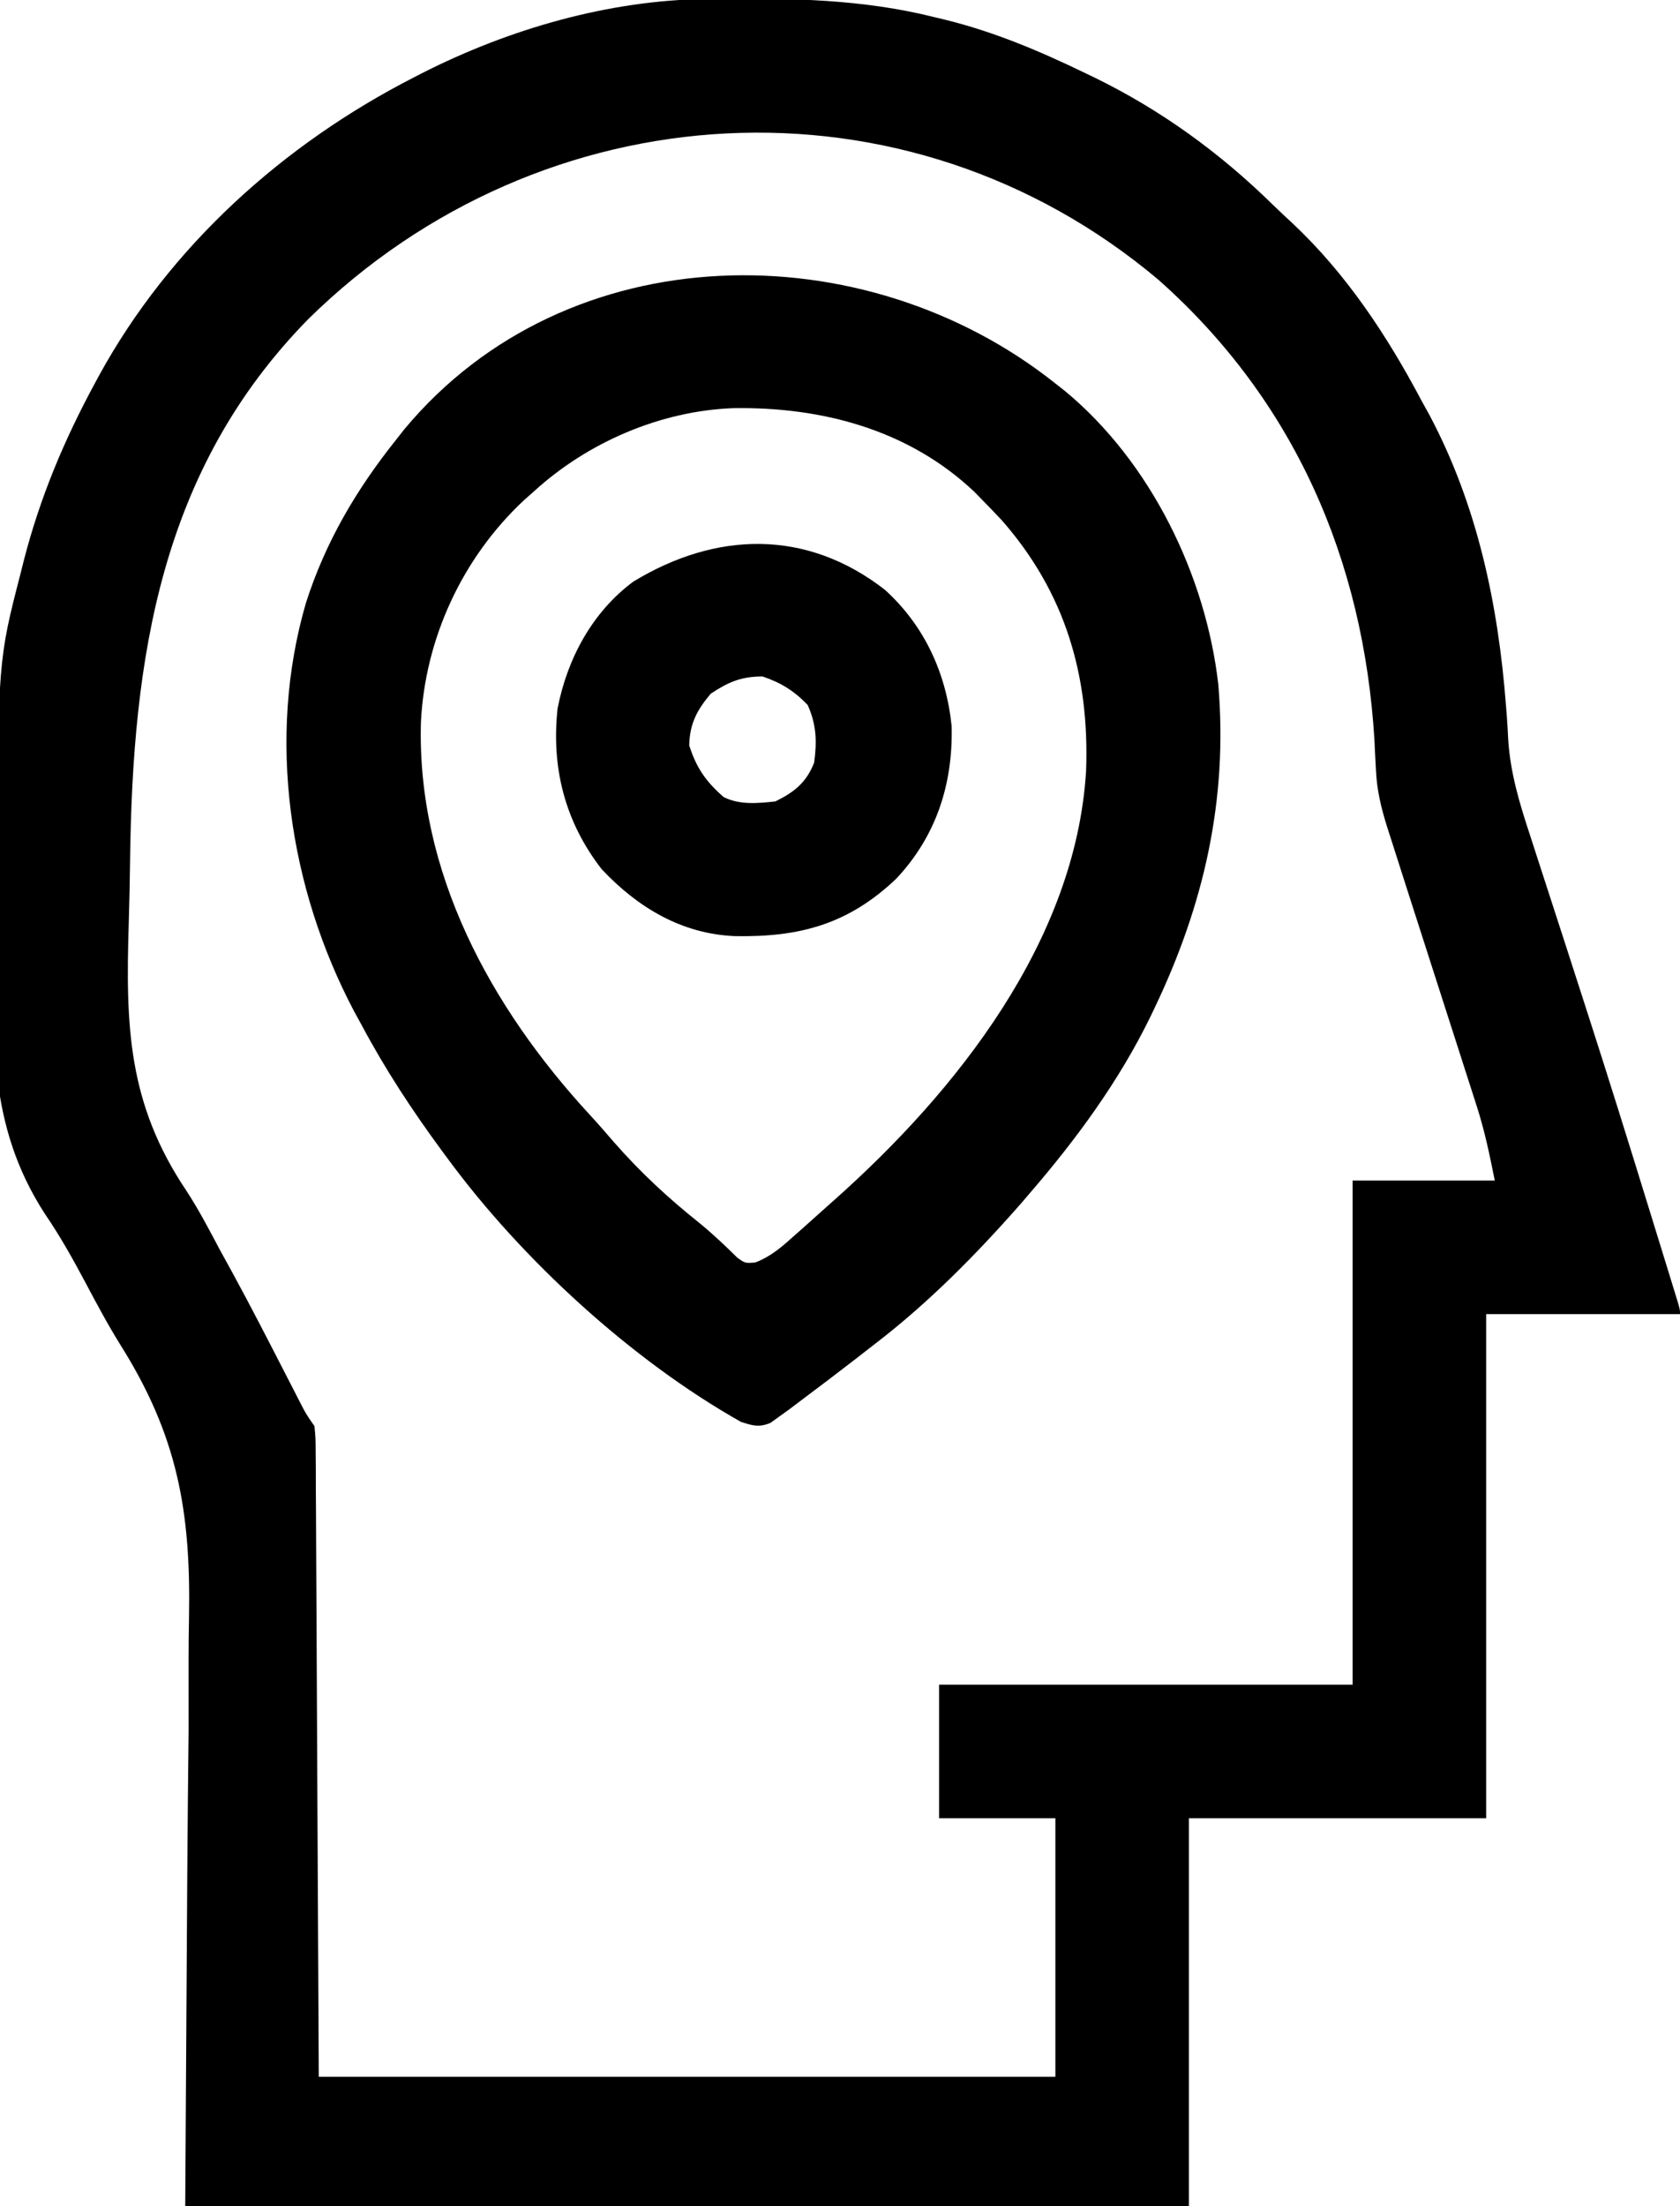
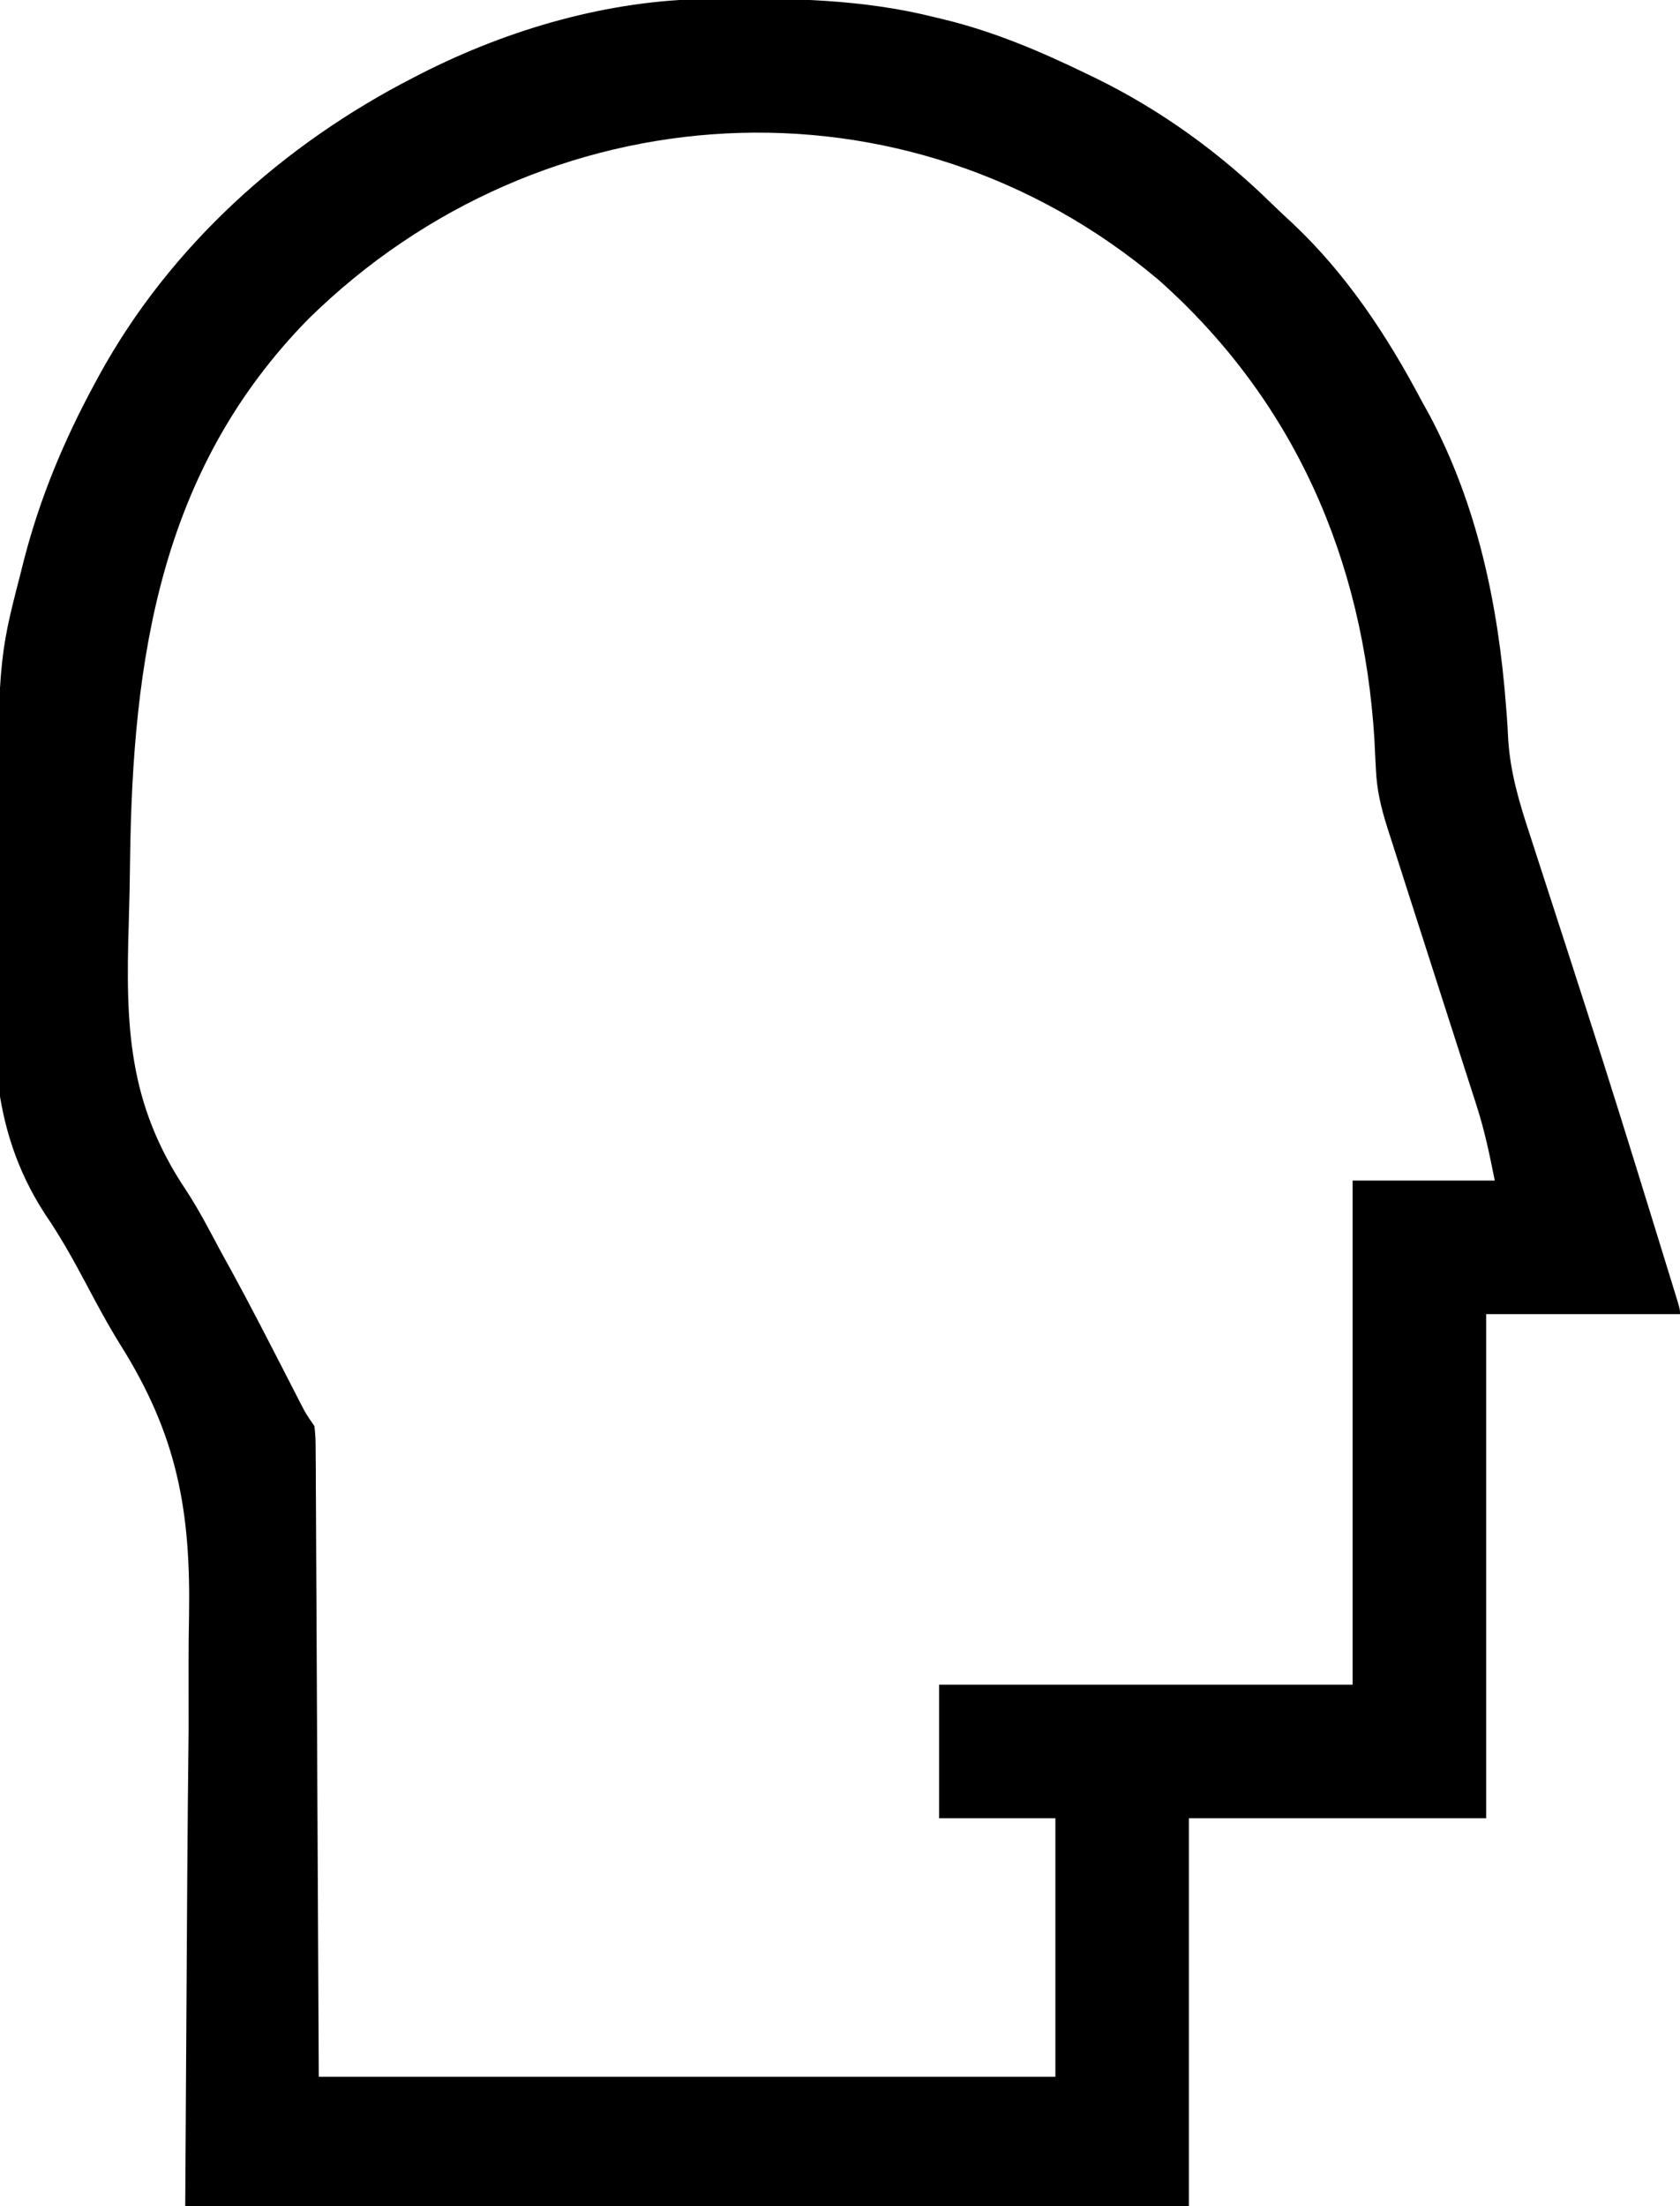
<svg xmlns="http://www.w3.org/2000/svg" version="1.1" width="390" height="512">
  <path d="M0 0 C1.157 -0.015 1.157 -0.015 2.338 -0.03 C19.529 -0.202 36.033 0.033 52.812 4.238 C53.572 4.42 54.331 4.602 55.113 4.79 C66.58 7.598 77.209 12.103 87.812 17.238 C88.791 17.708 88.791 17.708 89.789 18.187 C105.261 25.718 119.039 35.72 131.299 47.765 C132.785 49.212 134.3 50.621 135.824 52.027 C148.329 63.764 157.83 78.141 165.812 93.238 C166.404 94.307 166.996 95.376 167.605 96.477 C178.762 117.435 183.615 140.536 185.418 164.02 C185.482 164.833 185.546 165.645 185.612 166.483 C185.737 168.205 185.843 169.929 185.918 171.654 C186.394 179.679 188.616 186.879 191.125 194.473 C191.572 195.855 192.018 197.237 192.463 198.62 C193.409 201.557 194.363 204.492 195.322 207.425 C196.826 212.023 198.314 216.627 199.797 221.231 C200.17 222.388 200.17 222.388 200.55 223.567 C201.054 225.131 201.558 226.695 202.062 228.259 C202.822 230.62 203.585 232.98 204.347 235.34 C209.247 250.519 213.99 265.745 218.688 280.988 C219.055 282.178 219.423 283.368 219.802 284.594 C220.825 287.907 221.847 291.221 222.867 294.535 C223.169 295.514 223.471 296.493 223.782 297.501 C224.053 298.382 224.323 299.263 224.601 300.171 C224.837 300.938 225.072 301.704 225.315 302.494 C225.812 304.238 225.812 304.238 225.812 305.238 C210.963 305.238 196.113 305.238 180.812 305.238 C180.812 343.848 180.812 382.458 180.812 422.238 C158.042 422.238 135.273 422.238 111.812 422.238 C111.812 451.938 111.812 481.638 111.812 512.238 C34.922 512.238 -41.968 512.238 -121.188 512.238 C-120.688 428.176 -120.688 428.176 -120.404 401.82 C-120.397 393.893 -120.397 393.893 -120.412 385.966 C-120.417 382.486 -120.379 379.01 -120.312 375.53 C-119.864 350.917 -123.025 333.385 -136.222 312.397 C-139.138 307.711 -141.728 302.862 -144.312 297.988 C-147.259 292.453 -150.239 287.106 -153.789 281.93 C-167.185 261.238 -165.939 240.388 -165.265 216.497 C-165.161 212.312 -165.118 208.127 -165.077 203.941 C-164.586 153.359 -164.586 153.359 -159.438 133.426 C-159.174 132.376 -158.911 131.326 -158.64 130.244 C-154.889 115.704 -149.33 102.425 -142.188 89.238 C-141.679 88.297 -141.679 88.297 -141.161 87.336 C-124.724 57.357 -98.424 33.723 -68.188 18.238 C-67.573 17.922 -66.959 17.605 -66.327 17.279 C-46.049 6.965 -22.835 0.239 0 0 Z M-92.562 74.238 C-126.977 109.249 -133.409 152.986 -133.995 199.991 C-134.056 204.826 -134.144 209.657 -134.299 214.49 C-135.037 238.255 -134.54 256.295 -120.969 276.521 C-118.078 280.931 -115.661 285.586 -113.188 290.238 C-112.224 291.996 -111.258 293.753 -110.289 295.508 C-105.967 303.431 -101.852 311.465 -97.73 319.494 C-97.167 320.589 -96.604 321.684 -96.023 322.812 C-95.274 324.276 -95.274 324.276 -94.509 325.768 C-93.163 328.38 -93.163 328.38 -91.188 331.238 C-90.926 333.966 -90.926 333.966 -90.909 337.332 C-90.892 339.24 -90.892 339.24 -90.875 341.186 C-90.873 342.604 -90.871 344.022 -90.869 345.44 C-90.859 346.952 -90.849 348.465 -90.838 349.977 C-90.811 354.031 -90.795 358.086 -90.782 362.14 C-90.768 365.943 -90.744 369.746 -90.72 373.548 C-90.657 384.674 -90.611 395.8 -90.562 406.926 C-90.439 431.779 -90.315 456.632 -90.188 482.238 C-33.758 482.238 22.672 482.238 80.812 482.238 C80.812 462.438 80.812 442.638 80.812 422.238 C71.903 422.238 62.992 422.238 53.812 422.238 C53.812 412.008 53.812 401.778 53.812 391.238 C85.493 391.238 117.172 391.238 149.812 391.238 C149.812 352.628 149.812 314.018 149.812 274.238 C160.702 274.238 171.593 274.238 182.812 274.238 C181.592 268.137 180.484 262.743 178.614 256.928 C178.298 255.94 178.298 255.94 177.977 254.933 C177.293 252.793 176.602 250.656 175.91 248.52 C175.426 247.011 174.943 245.502 174.461 243.993 C173.196 240.044 171.924 236.096 170.652 232.149 C169.112 227.369 167.578 222.587 166.045 217.805 C164.85 214.081 163.655 210.357 162.455 206.635 C161.233 202.839 160.021 199.039 158.812 195.238 C158.338 193.766 158.338 193.766 157.854 192.265 C156.438 187.752 155.428 183.634 155.223 178.875 C155.163 177.752 155.104 176.628 155.042 175.47 C154.987 174.301 154.932 173.131 154.875 171.926 C152.33 130.29 136.39 93.312 104.812 65.238 C46.144 15.765 -38.369 20.96 -92.562 74.238 Z " fill="#000000" transform="translate(164.188,-0.238)" />
-   <path d="M0 0 C0.732 0.576 1.464 1.152 2.219 1.746 C22.085 18.183 34.913 44.461 37.817 69.843 C40.086 96.575 34.483 121.013 23 145 C22.703 145.622 22.405 146.245 22.099 146.886 C14.798 161.889 4.878 175.396 -6 188 C-6.657 188.768 -7.315 189.537 -7.992 190.328 C-18.352 202.135 -29.518 213.446 -42 223 C-43.379 224.073 -44.758 225.145 -46.137 226.219 C-50.394 229.52 -54.688 232.771 -59 236 C-59.962 236.726 -60.923 237.451 -61.914 238.199 C-62.685 238.752 -63.456 239.305 -64.25 239.875 C-64.874 240.326 -65.498 240.777 -66.141 241.242 C-68.822 242.335 -70.265 241.889 -73 241 C-98.357 226.718 -123.852 203.299 -141 180 C-141.459 179.379 -141.918 178.759 -142.392 178.12 C-149.281 168.758 -155.532 159.26 -161 149 C-161.605 147.895 -162.209 146.791 -162.832 145.652 C-177.924 117.013 -183.104 82.33 -174 51 C-169.471 36.802 -162.268 24.597 -153 13 C-152.385 12.218 -151.77 11.435 -151.137 10.629 C-113.235 -34.901 -44.246 -35.235 0 0 Z M-121 25 C-122.228 26.091 -122.228 26.091 -123.48 27.203 C-137.659 40.502 -146.321 59.15 -147.285 78.586 C-148.273 113.353 -131.17 144.689 -108.121 169.695 C-106.181 171.804 -104.303 173.951 -102.438 176.125 C-96.376 183.046 -89.878 189.076 -82.68 194.809 C-79.579 197.345 -76.696 200.064 -73.852 202.883 C-72.029 204.198 -72.029 204.198 -69.68 204.012 C-65.994 202.62 -63.387 200.284 -60.5 197.688 C-59.89 197.15 -59.28 196.612 -58.651 196.058 C-56.758 194.383 -54.878 192.692 -53 191 C-52.431 190.494 -51.862 189.989 -51.276 189.468 C-22.91 164.24 4.703 129.429 7.123 89.995 C7.956 67.91 2.33 48.576 -12.438 31.75 C-13.941 30.15 -15.461 28.566 -17 27 C-17.614 26.374 -18.227 25.747 -18.859 25.102 C-34.122 10.687 -54.275 5.405 -74.758 5.73 C-91.644 6.353 -108.529 13.632 -121 25 Z " fill="#000000" transform="translate(245,89)" />
-   <path d="M0 0 C9.203 8.364 14.229 19.37 15.48 31.652 C15.802 45.16 11.857 57.239 2.562 67.102 C-8.586 77.651 -19.831 80.635 -34.816 80.371 C-47.171 79.861 -57.367 73.758 -65.75 64.852 C-74.275 53.881 -77.492 41.321 -76 27.539 C-73.755 15.987 -67.969 5.187 -58.438 -1.898 C-39.31 -13.545 -18.26 -14.222 0 0 Z M-40.438 24.102 C-43.654 27.895 -45.335 31.097 -45.438 36.102 C-43.791 41.316 -41.545 44.521 -37.438 48.102 C-33.725 49.958 -29.489 49.55 -25.438 49.102 C-21.031 46.939 -18.239 44.705 -16.438 40.102 C-15.768 35.169 -15.903 31.304 -17.938 26.727 C-21.025 23.485 -24.187 21.513 -28.438 20.102 C-33.371 20.102 -36.367 21.394 -40.438 24.102 Z " fill="#000000" transform="translate(205.438,136.898)" />
</svg>